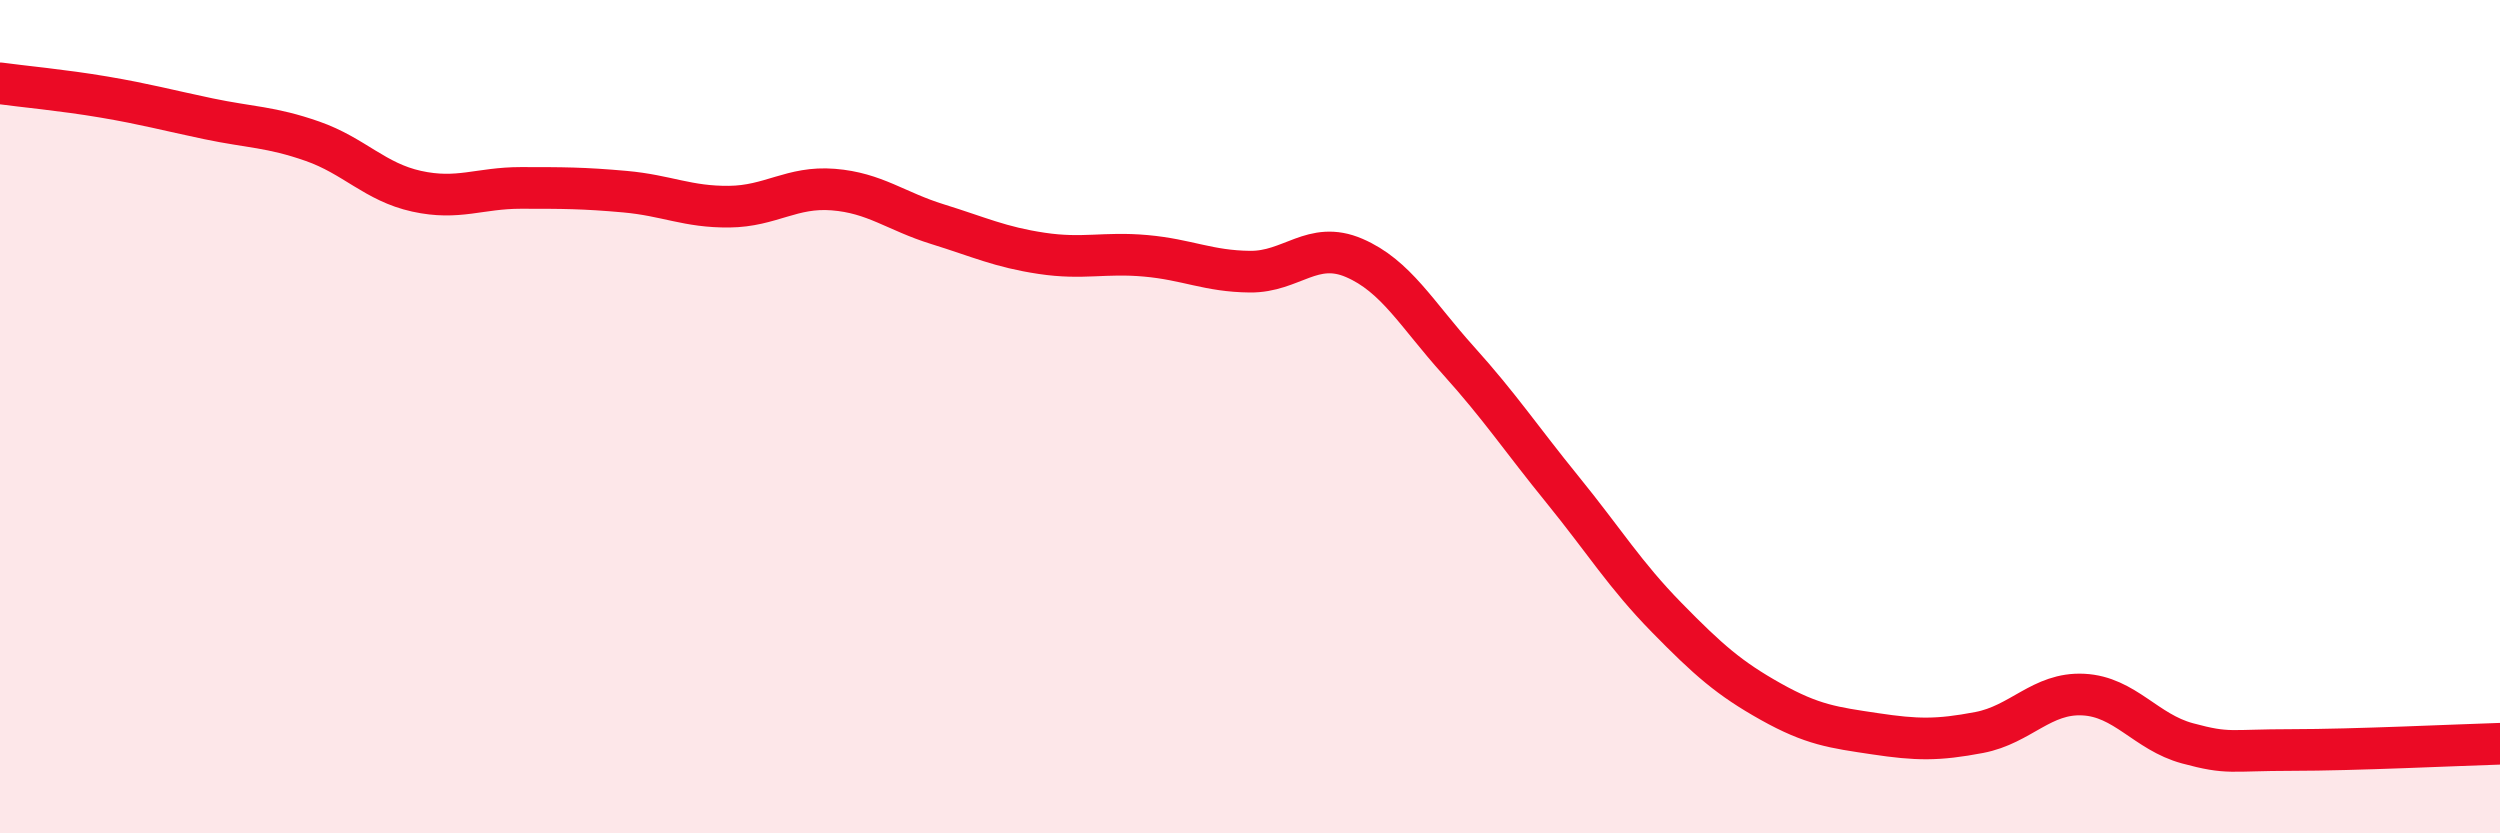
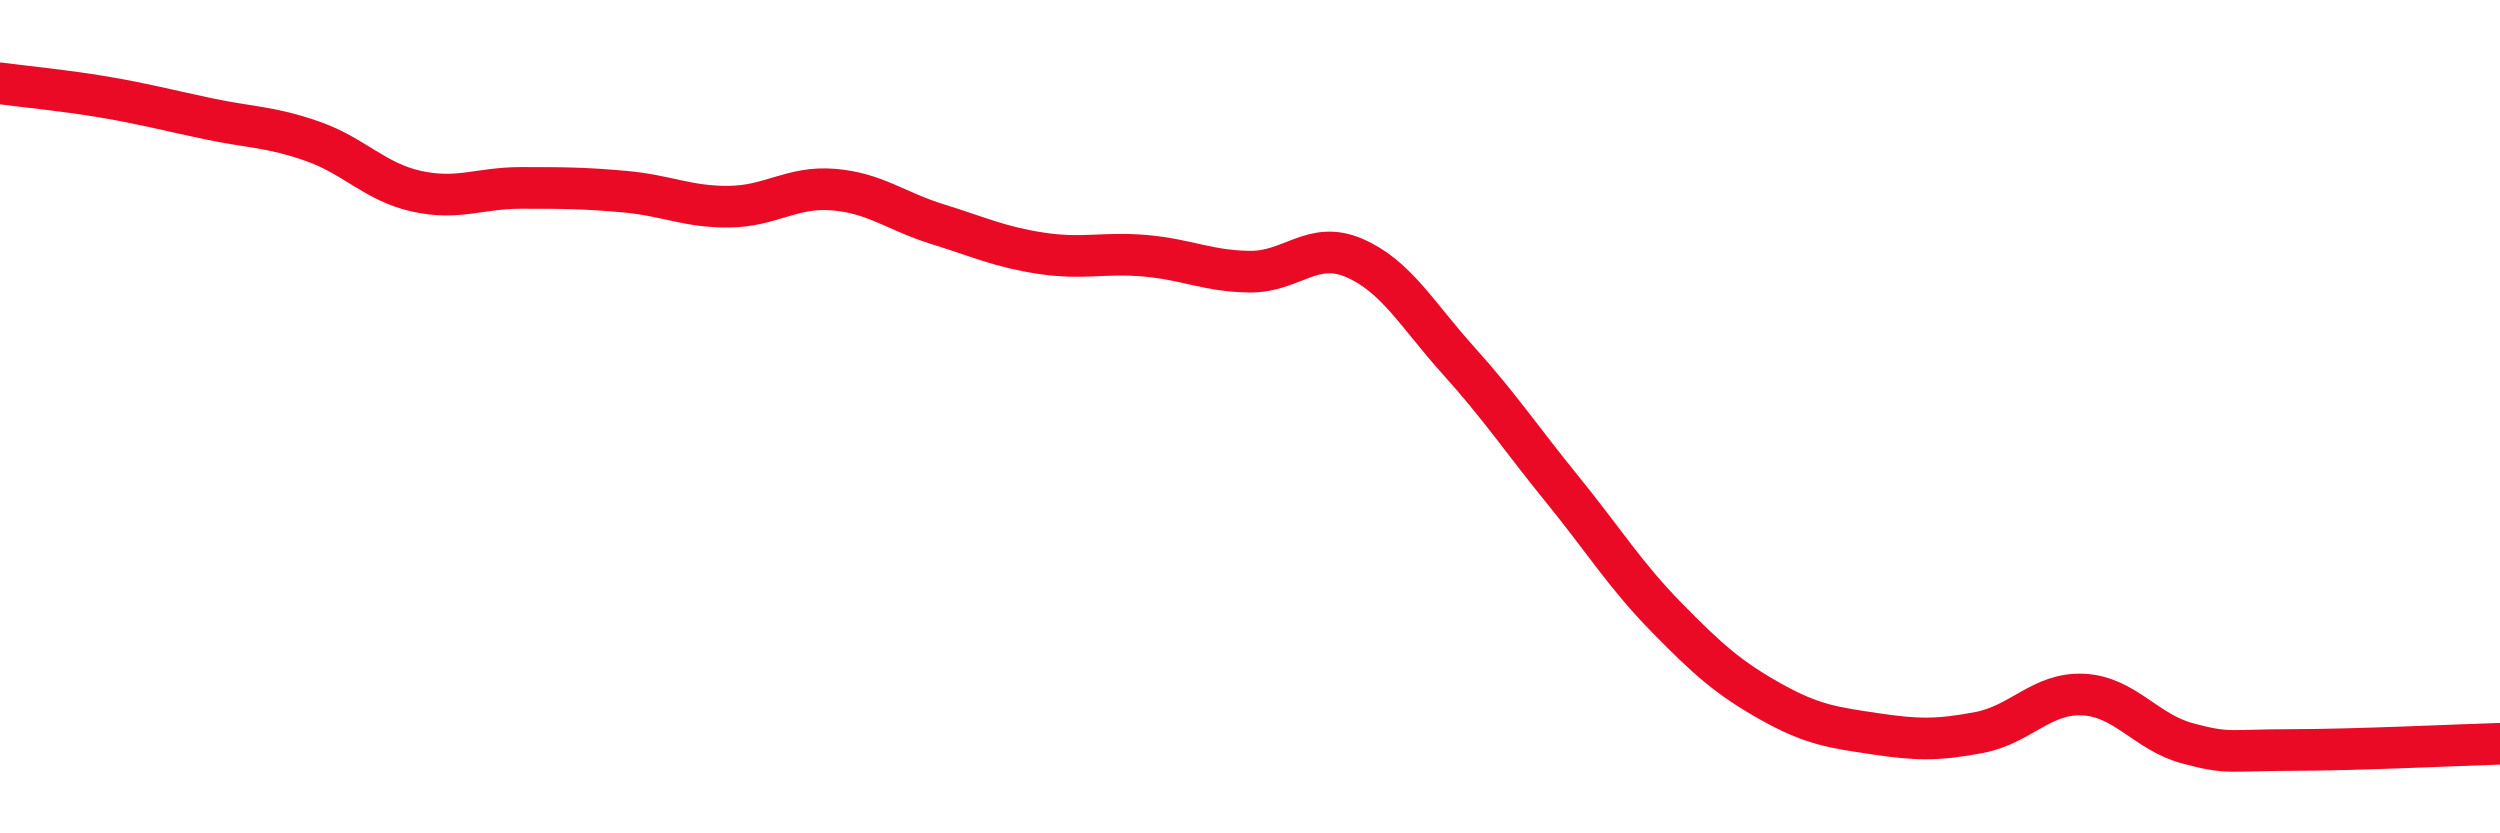
<svg xmlns="http://www.w3.org/2000/svg" width="60" height="20" viewBox="0 0 60 20">
-   <path d="M 0,2 C 0.5,2.07 1.5,2.16 2.5,2.33 C 3.5,2.5 4,2.64 5,2.85 C 6,3.06 6.5,3.04 7.5,3.39 C 8.5,3.74 9,4.37 10,4.59 C 11,4.81 11.5,4.51 12.5,4.51 C 13.5,4.51 14,4.51 15,4.6 C 16,4.69 16.5,4.97 17.5,4.96 C 18.5,4.95 19,4.47 20,4.55 C 21,4.63 21.5,5.07 22.5,5.38 C 23.5,5.69 24,5.93 25,6.08 C 26,6.23 26.5,6.05 27.5,6.14 C 28.5,6.23 29,6.51 30,6.52 C 31,6.53 31.5,5.76 32.5,6.19 C 33.5,6.62 34,7.54 35,8.65 C 36,9.76 36.5,10.52 37.5,11.75 C 38.5,12.98 39,13.8 40,14.82 C 41,15.84 41.5,16.28 42.5,16.84 C 43.5,17.4 44,17.46 45,17.61 C 46,17.76 46.5,17.77 47.5,17.58 C 48.5,17.39 49,16.62 50,16.67 C 51,16.72 51.5,17.57 52.5,17.84 C 53.5,18.11 53.5,18 55,18 C 56.5,18 59,17.88 60,17.85L60 20L0 20Z" fill="#EB0A25" opacity="0.1" stroke-linecap="round" stroke-linejoin="round" />
  <path d="M 0,2 C 0.5,2.07 1.5,2.16 2.5,2.33 C 3.5,2.5 4,2.64 5,2.85 C 6,3.06 6.5,3.04 7.5,3.39 C 8.5,3.74 9,4.37 10,4.59 C 11,4.81 11.5,4.51 12.5,4.51 C 13.5,4.51 14,4.51 15,4.6 C 16,4.69 16.5,4.97 17.5,4.96 C 18.5,4.95 19,4.47 20,4.55 C 21,4.63 21.5,5.07 22.5,5.38 C 23.5,5.69 24,5.93 25,6.08 C 26,6.23 26.5,6.05 27.5,6.14 C 28.5,6.23 29,6.51 30,6.52 C 31,6.53 31.5,5.76 32.5,6.19 C 33.5,6.62 34,7.54 35,8.65 C 36,9.76 36.5,10.52 37.5,11.75 C 38.5,12.98 39,13.8 40,14.82 C 41,15.84 41.5,16.28 42.5,16.84 C 43.5,17.4 44,17.46 45,17.61 C 46,17.76 46.5,17.77 47.5,17.58 C 48.5,17.39 49,16.62 50,16.67 C 51,16.72 51.5,17.57 52.5,17.84 C 53.5,18.11 53.5,18 55,18 C 56.5,18 59,17.88 60,17.85" stroke="#EB0A25" stroke-width="1" fill="none" stroke-linecap="round" stroke-linejoin="round" />
</svg>